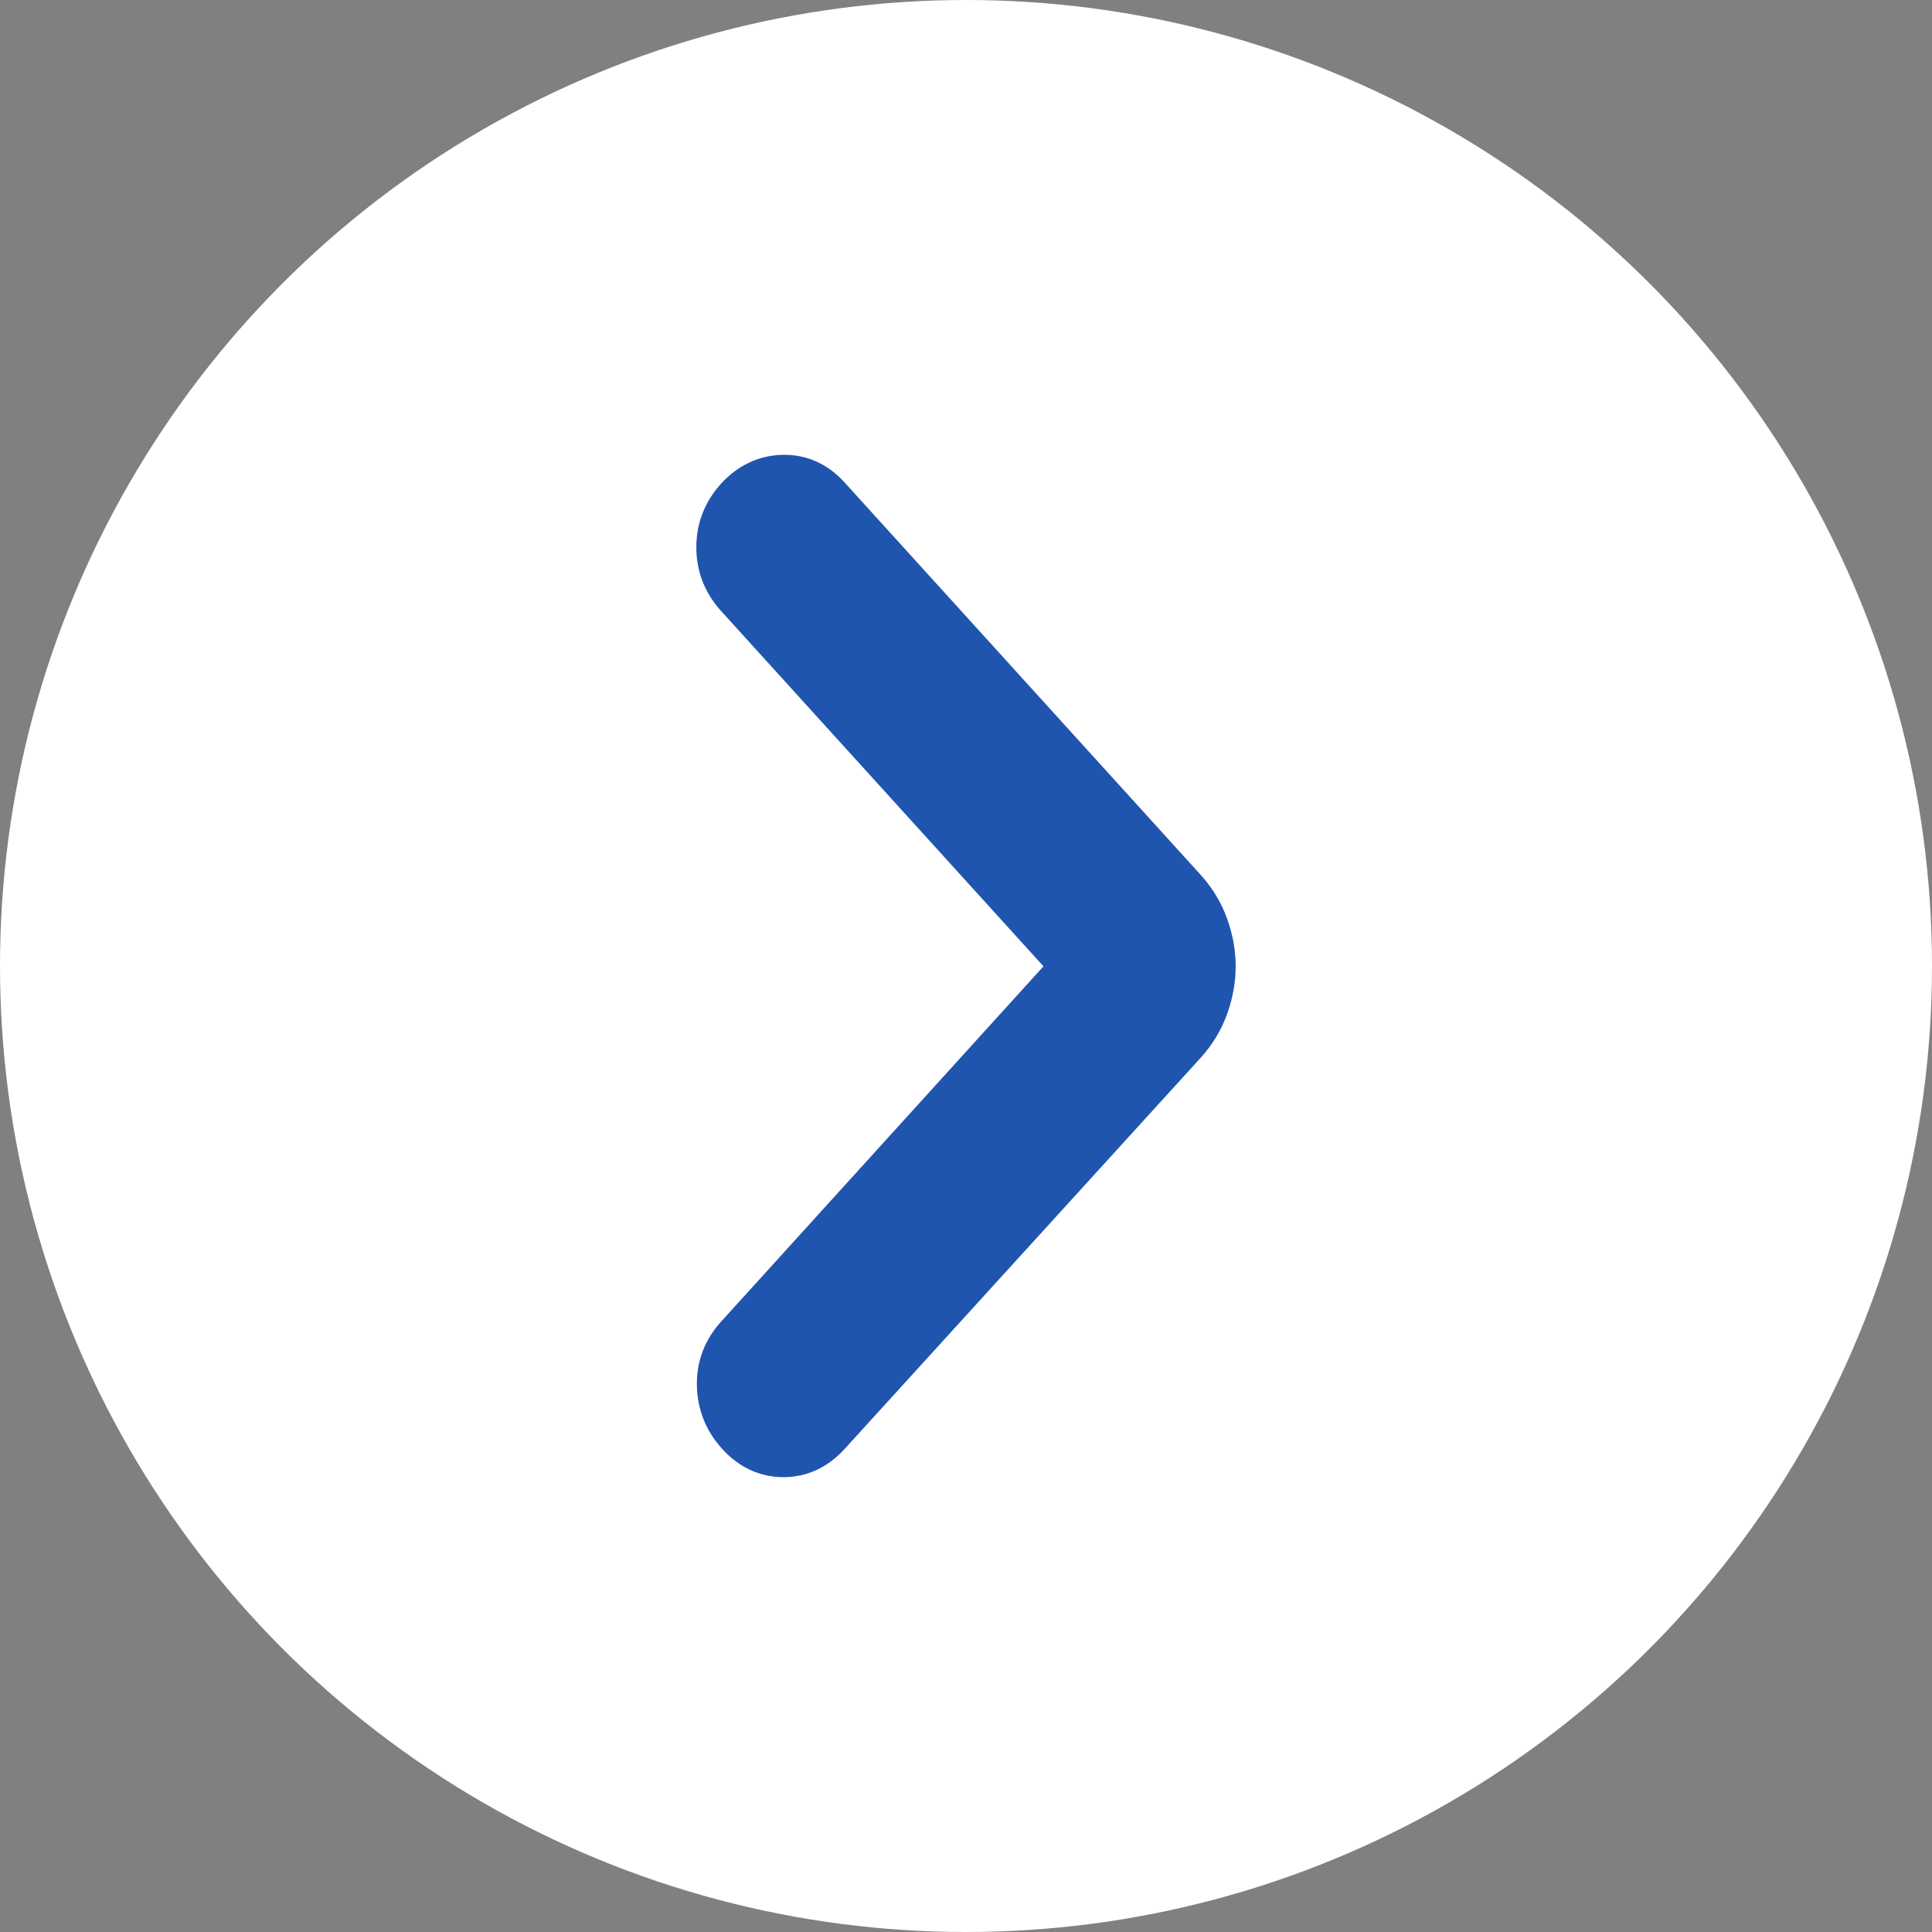
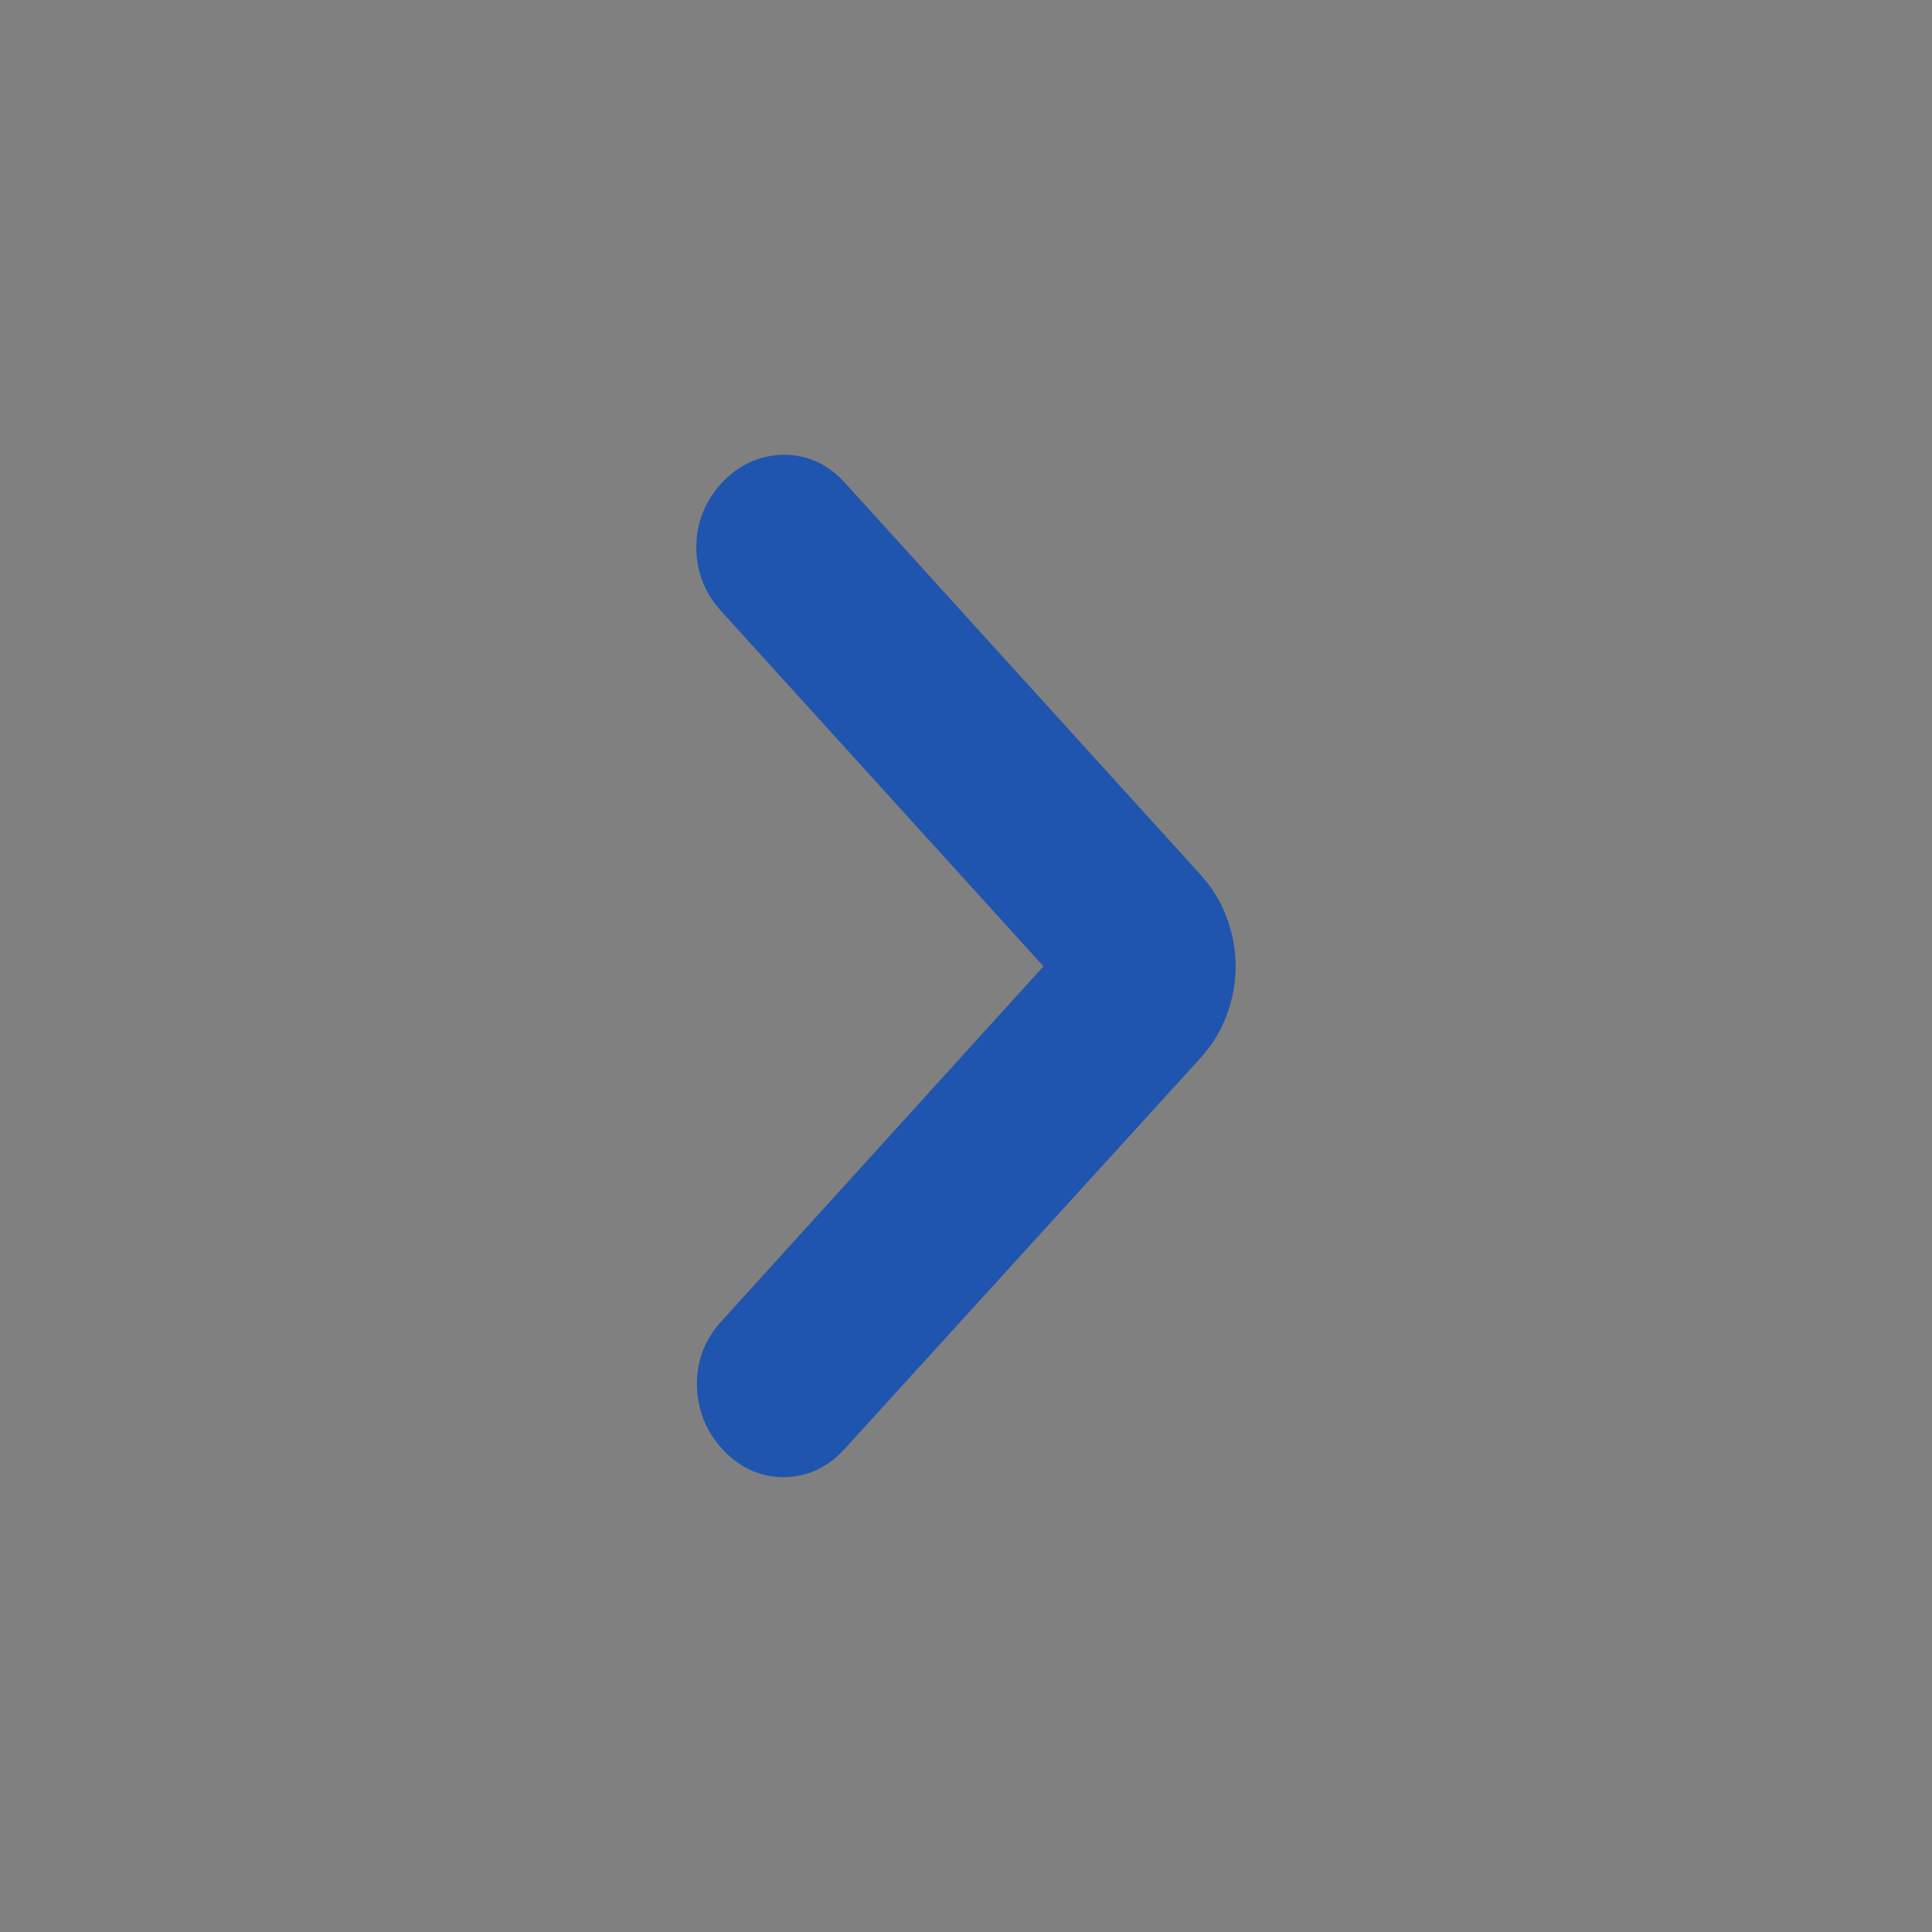
<svg xmlns="http://www.w3.org/2000/svg" width="24" height="24" viewBox="0 0 24 24" fill="none">
  <rect x="0" y="0" width="24" height="24" fill="#808080" stroke="none" />
-   <circle cx="12" cy="12" r="12" fill="white" />
  <path d="M13.435 12.004L9.215 16.655C9.072 16.814 9.002 16.998 9.007 17.209C9.012 17.42 9.086 17.605 9.23 17.763C9.373 17.921 9.541 18 9.732 18C9.923 18 10.091 17.921 10.234 17.763L14.655 12.906C14.77 12.779 14.857 12.637 14.914 12.479C14.971 12.32 15 12.162 15 12.004C15 11.846 14.971 11.688 14.914 11.53C14.857 11.371 14.77 11.229 14.655 11.102L10.234 6.23C10.091 6.071 9.921 5.995 9.725 6C9.529 6.006 9.359 6.087 9.215 6.245C9.072 6.404 9 6.588 9 6.799C9 7.01 9.072 7.195 9.215 7.353L13.435 12.004Z" fill="#1F55AE" stroke="#1F55AE" stroke-width="0.7" />
</svg>